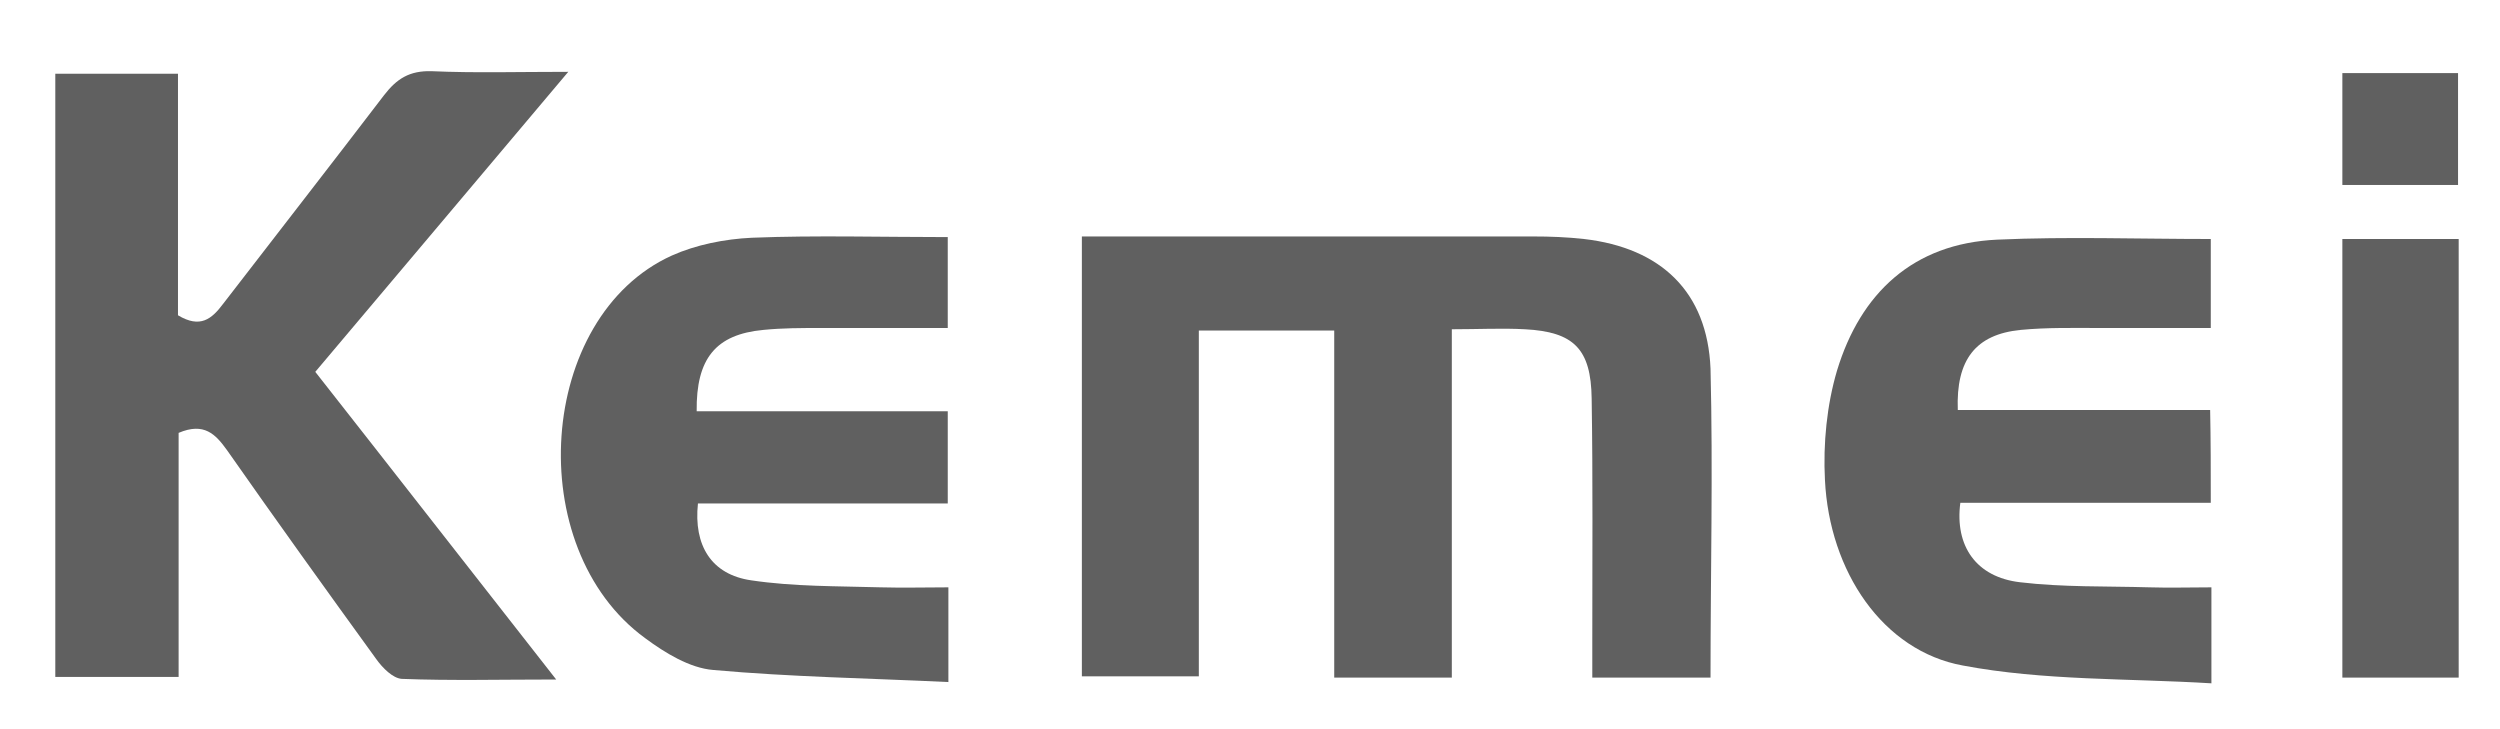
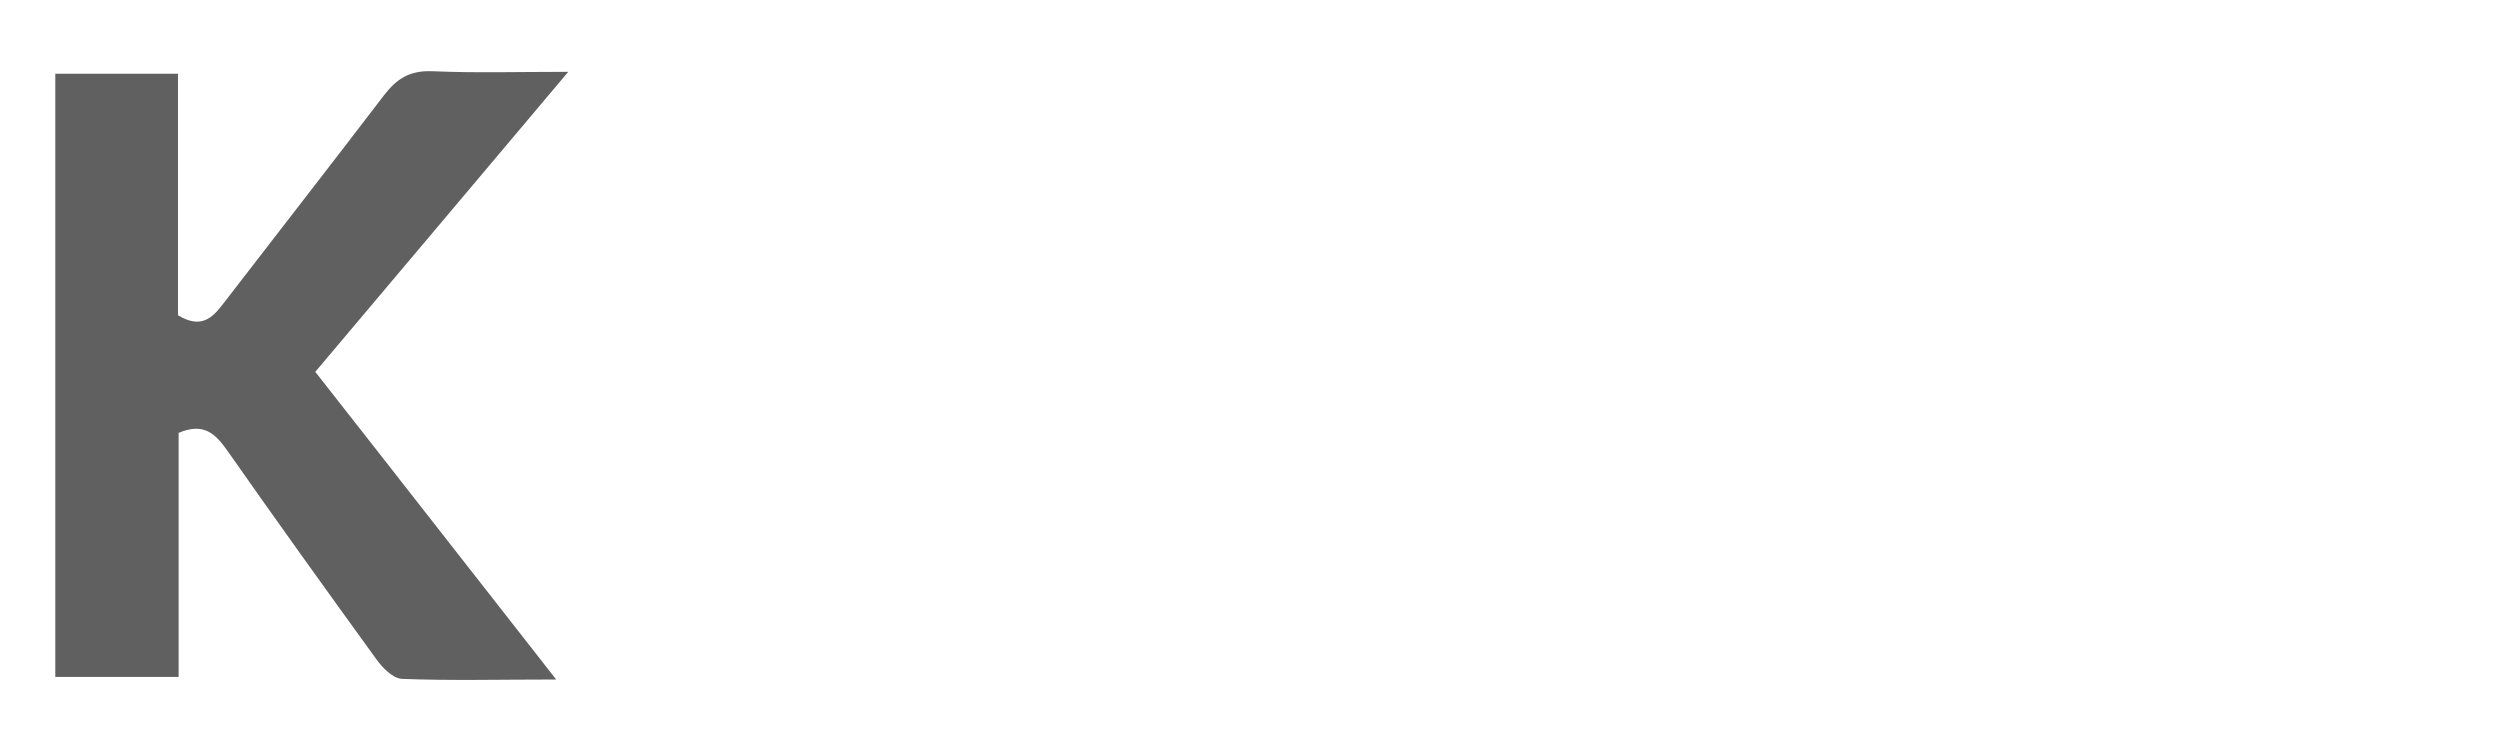
<svg xmlns="http://www.w3.org/2000/svg" id="Capa_1" data-name="Capa 1" viewBox="0 0 393.3 114.7">
  <defs>
    <style> .cls-1 { fill: #606060; stroke-width: 0px; } </style>
  </defs>
-   <path class="cls-1" d="m269.1,106.6h-18.6v-5.9c0-12.7.1-25.3-.1-38-.1-7.8-2.8-10.5-10.5-10.9-3.6-.2-7.3,0-11.5,0v54.8h-18.5v-54.6h-21.3v54.4h-18.4V37.2h71c2.7,0,5.3.1,8,.4,12.1,1.4,19.4,8.3,19.9,20.4.4,16.1,0,32.1,0,48.6Z" />
  <path class="cls-1" d="m28.1,68.1v38.4H8.7V11.6h19.3v38c3.5,2.1,5.3.6,7.1-1.8,8.4-10.9,16.9-21.8,25.3-32.8,2-2.6,4-3.9,7.5-3.8,6.8.3,13.6.1,21.5.1-13.6,16.1-26.6,31.6-39.8,47.2,12.5,15.9,24.8,31.7,37.9,48.4-8.8,0-16.6.2-24.3-.1-1.4-.1-3-1.7-4-3.1-7.9-10.9-15.8-21.9-23.5-32.9-1.8-2.5-3.6-4.4-7.6-2.7Z" />
-   <path class="cls-1" d="m347.8,79.1h-39.4c-.9,6.8,2.5,11.7,9.4,12.5,6.7.8,13.6.6,20.4.8,3.1.1,6.3,0,9.7,0v15.1c-13.1-.8-26.4-.4-39.1-2.8-12.6-2.3-21-14.8-21.7-29.2-.3-5.7.3-11.8,1.9-17.2,3.7-12.2,12-20,25.2-20.6,11.1-.5,22.2-.1,33.6-.1v14h-17.4c-4.2,0-8.3-.1-12.5.3-7.1.7-10.2,4.7-9.9,12.6h39.7c.1,4.9.1,9.3.1,14.6Z" />
-   <path class="cls-1" d="m149.1,79.2h-39.3c-.7,6.6,2.1,11.2,8.4,12.1,6.7,1,13.6.9,20.4,1.1,3.5.1,6.9,0,10.6,0v14.9c-12.5-.6-24.8-.8-37-1.9-3.7-.3-7.6-2.7-10.7-5-19.5-14.2-17-50.6,4.2-60.2,3.8-1.7,8.3-2.6,12.6-2.8,10.1-.4,20.3-.1,30.8-.1v14.3h-20c-3,0-6,0-9,.3-7.5.7-10.6,4.5-10.5,12.8h39.5v14.5Z" />
-   <path class="cls-1" d="m368.5,106.6V37.6h18.3v69h-18.3Z" />
-   <path class="cls-1" d="m368.5,11.5h18.2v17.6h-18.2V11.5Z" />
</svg>